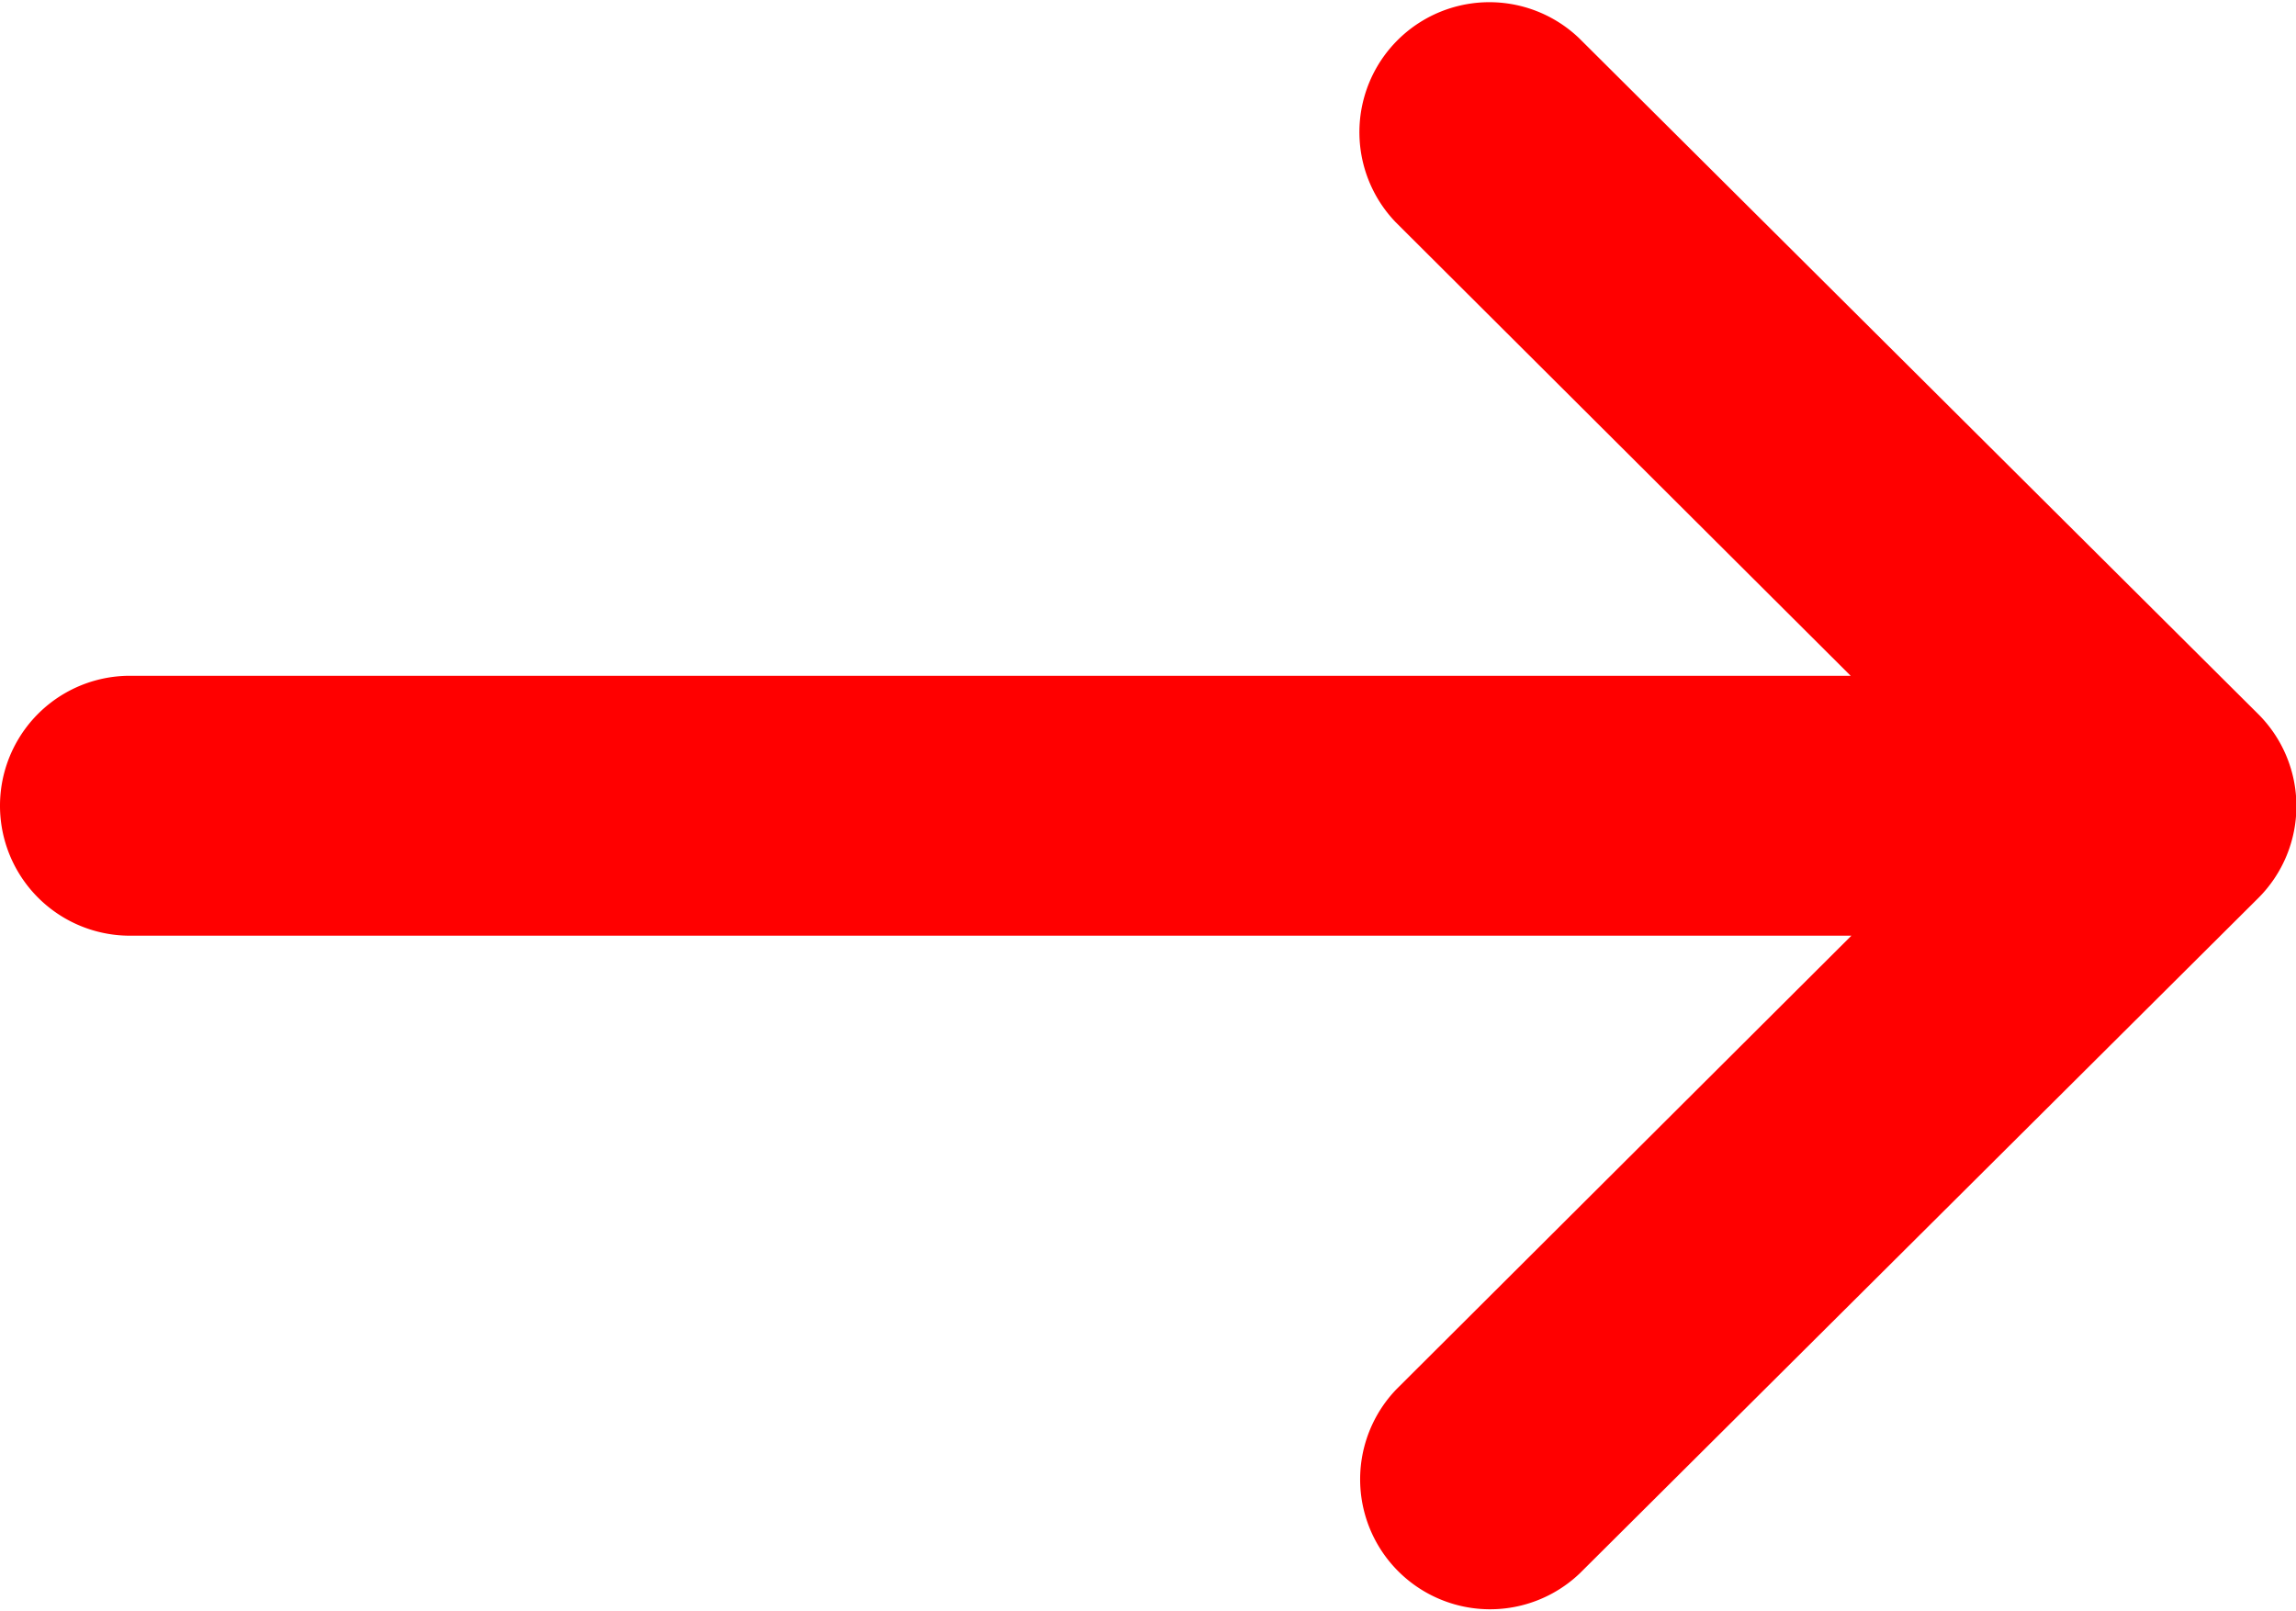
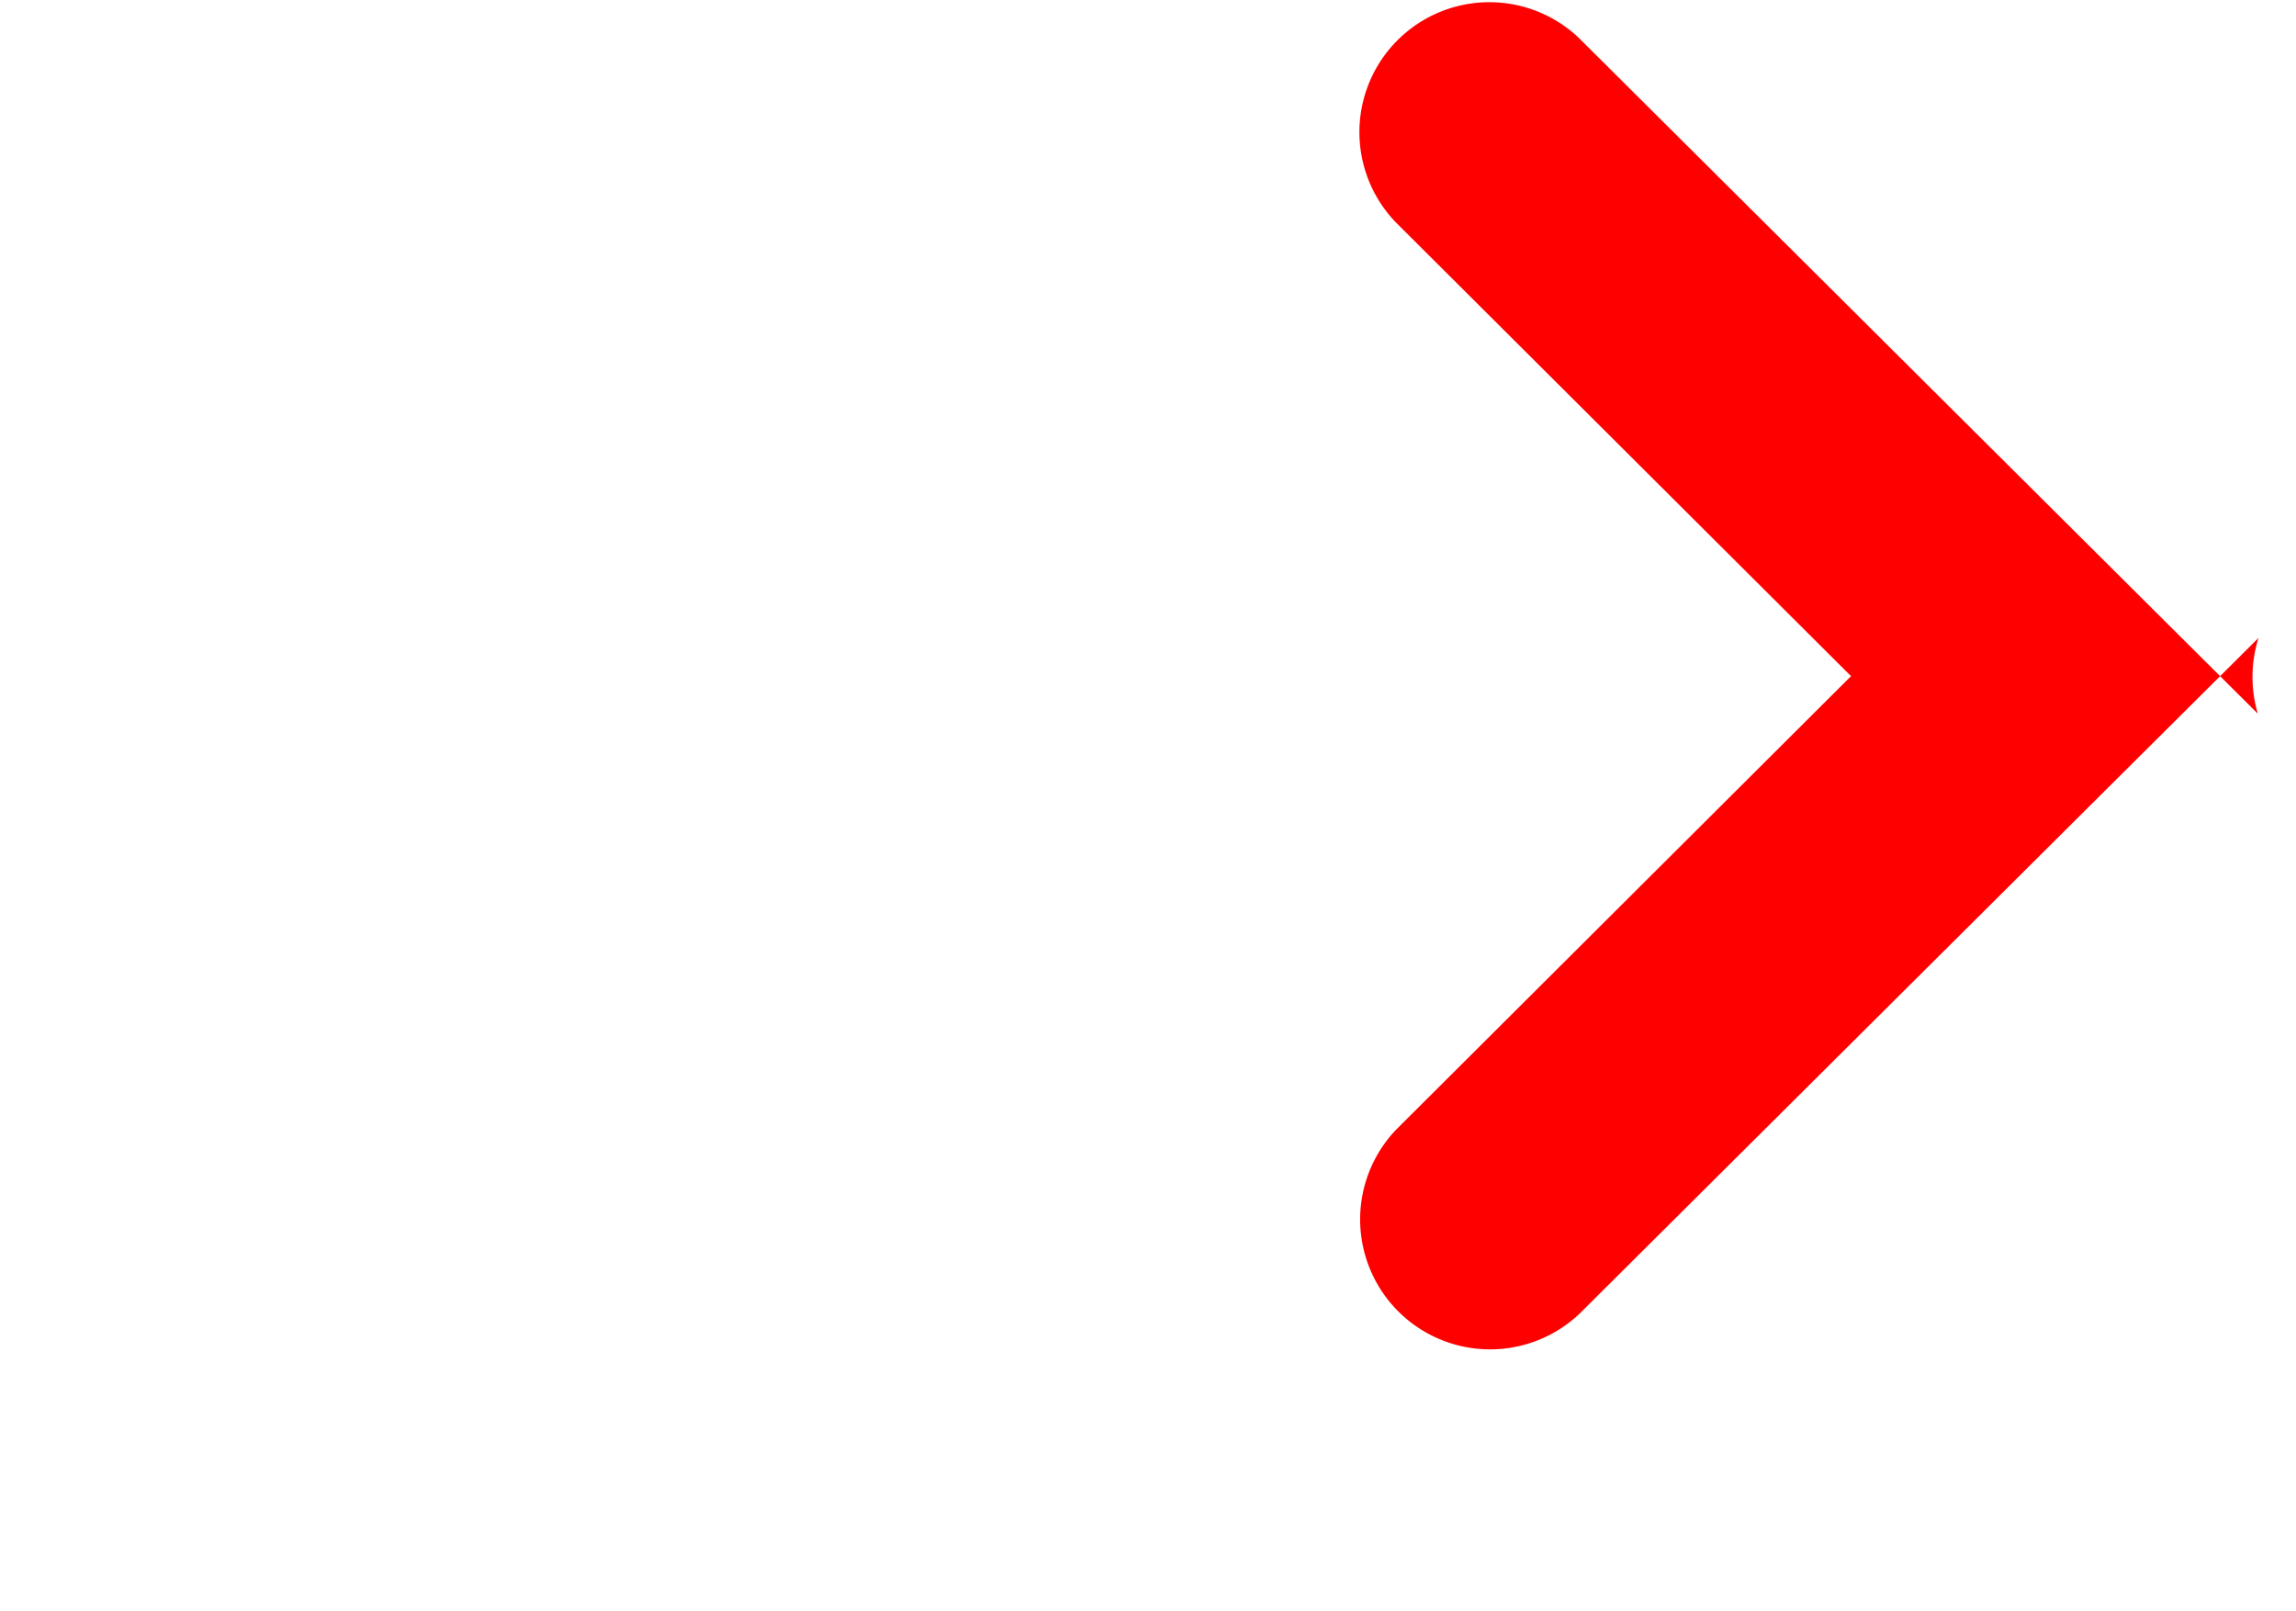
<svg xmlns="http://www.w3.org/2000/svg" width="12.616" height="8.852" viewBox="0 0 12.616 8.852">
  <g id="ar-red" transform="translate(0 0)">
    <g id="Group_124" data-name="Group 124" transform="translate(0)">
-       <path id="Path_29516" data-name="Path 29516" d="M21.668,135.921h0l-3.73-3.712a.714.714,0,0,0-1.007,1.012l2.5,2.492H9.976a.714.714,0,0,0,0,1.428h9.459l-2.5,2.492a.714.714,0,0,0,1.007,1.012l3.73-3.712h0A.714.714,0,0,0,21.668,135.921Z" transform="translate(-9.262 -132)" fill="red" />
+       <path id="Path_29516" data-name="Path 29516" d="M21.668,135.921h0l-3.73-3.712a.714.714,0,0,0-1.007,1.012l2.5,2.492H9.976h9.459l-2.5,2.492a.714.714,0,0,0,1.007,1.012l3.73-3.712h0A.714.714,0,0,0,21.668,135.921Z" transform="translate(-9.262 -132)" fill="red" />
    </g>
  </g>
</svg>